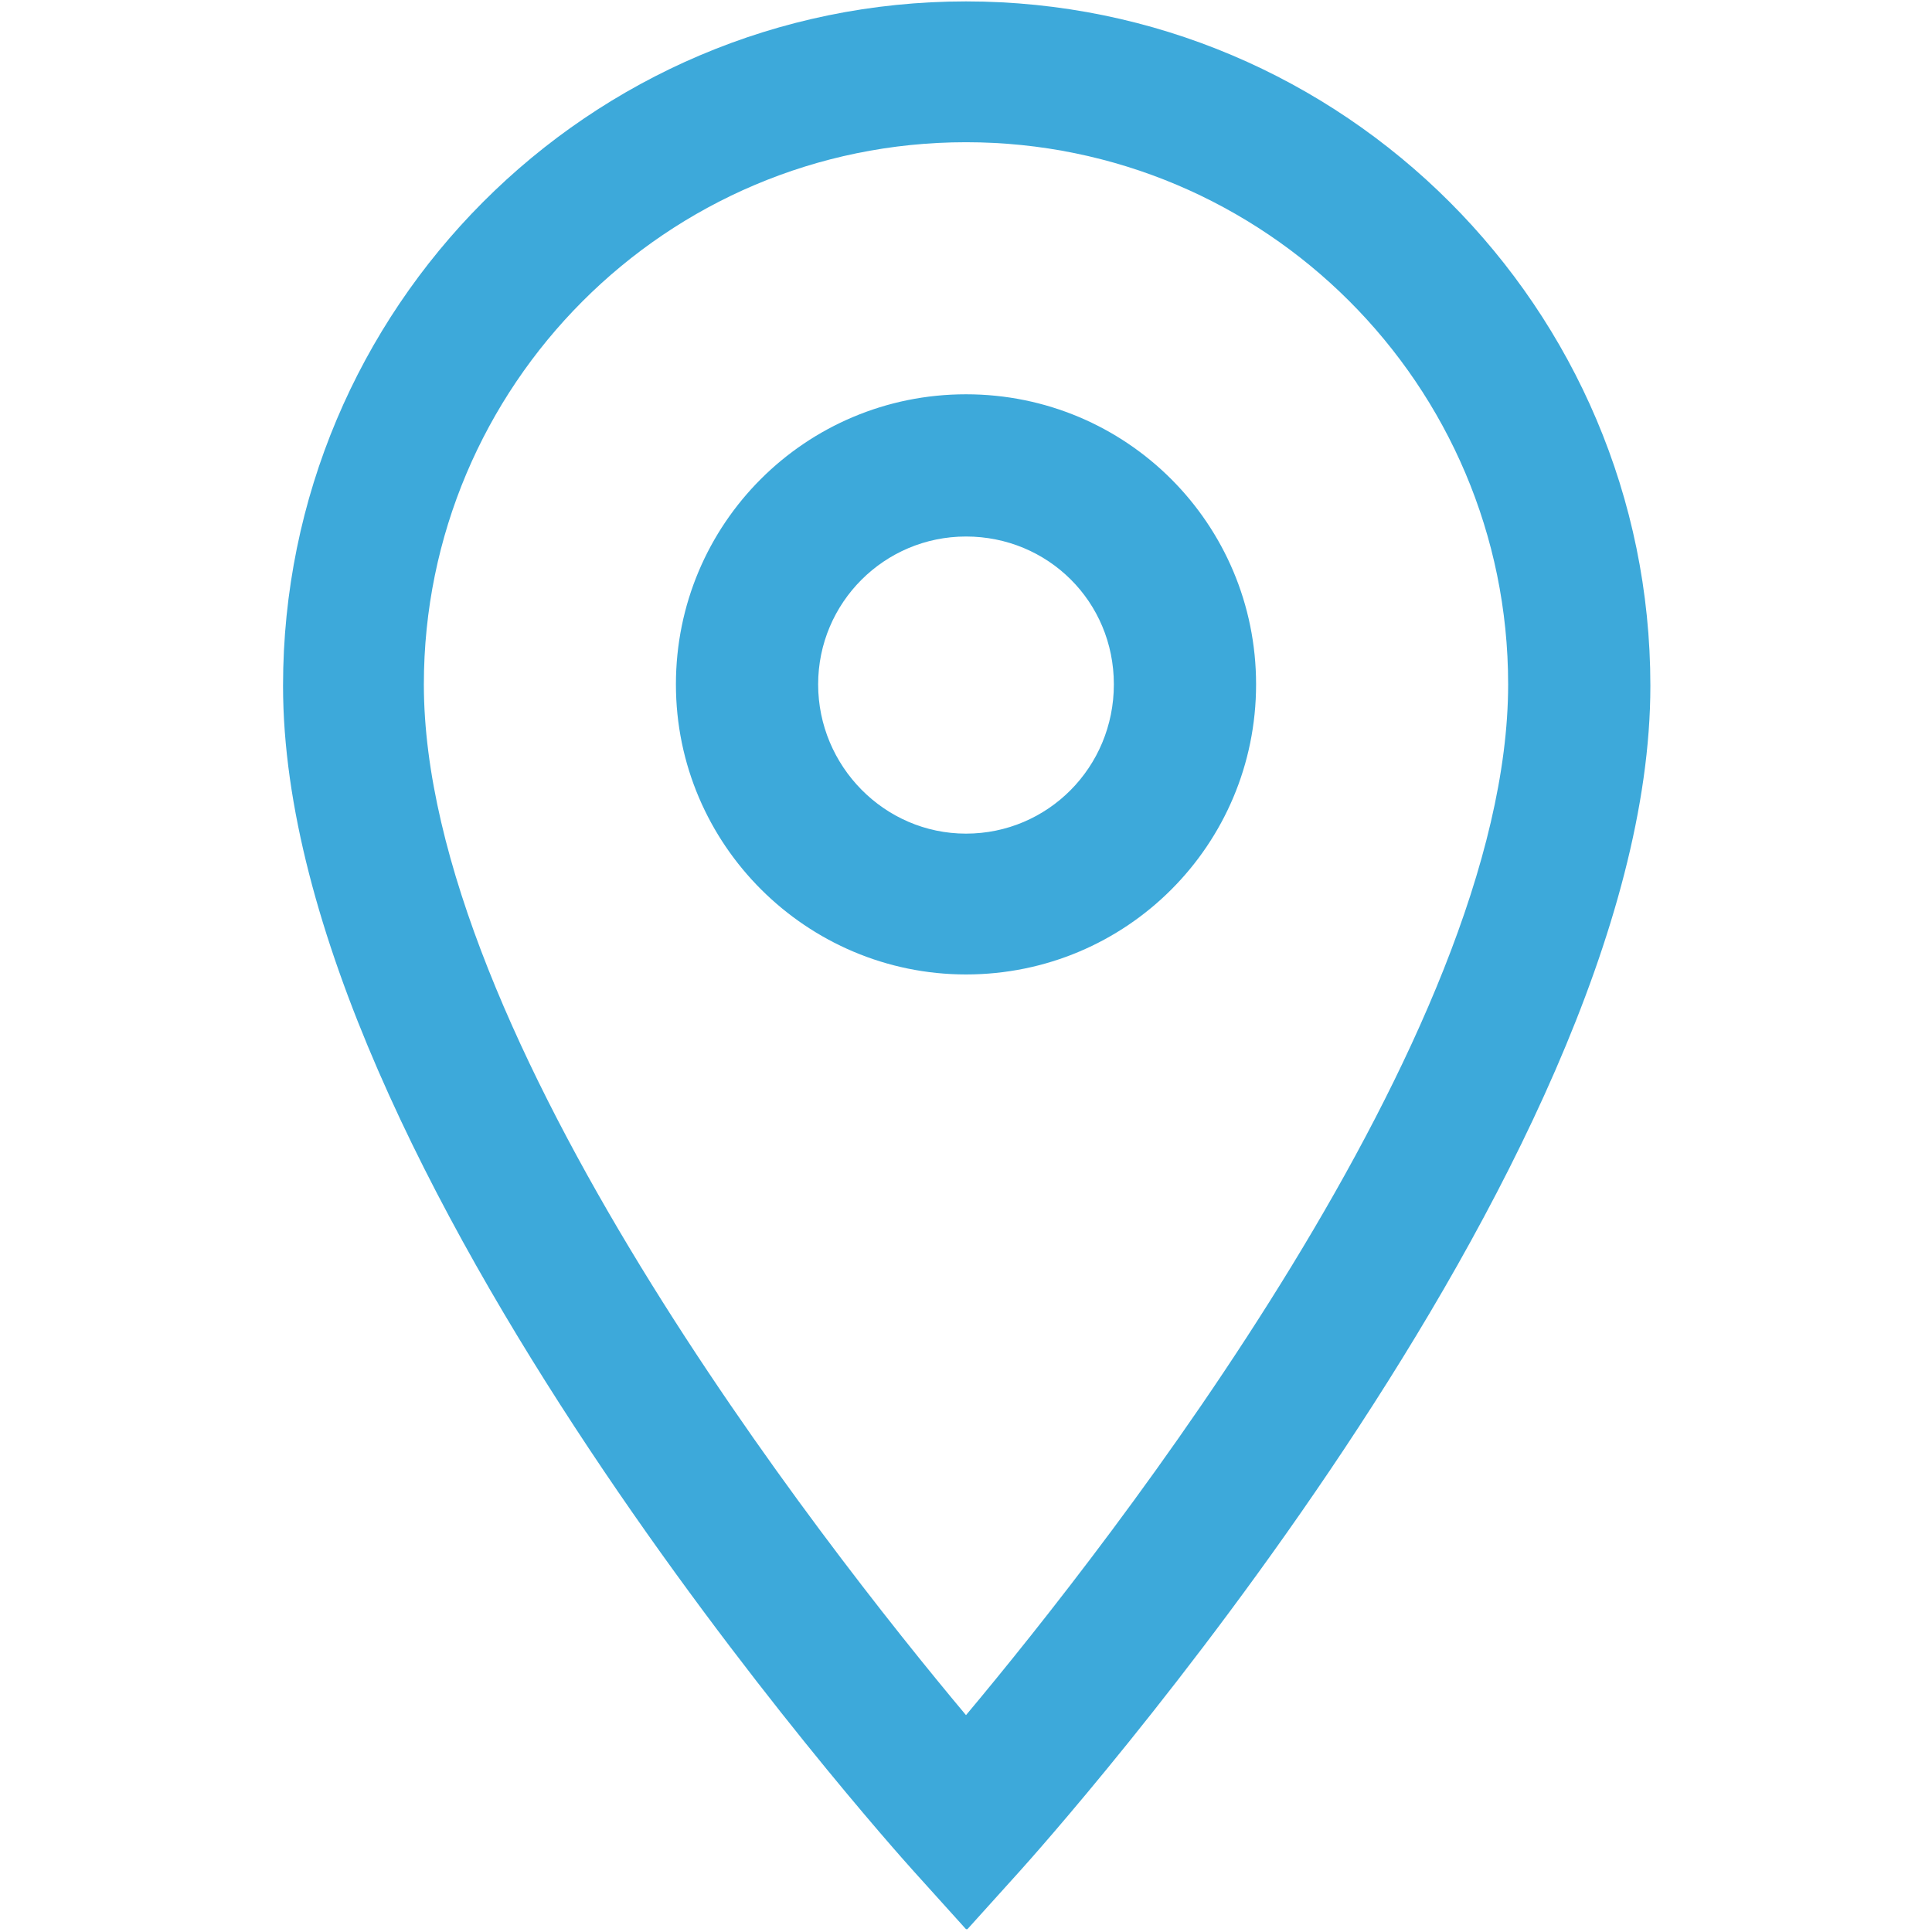
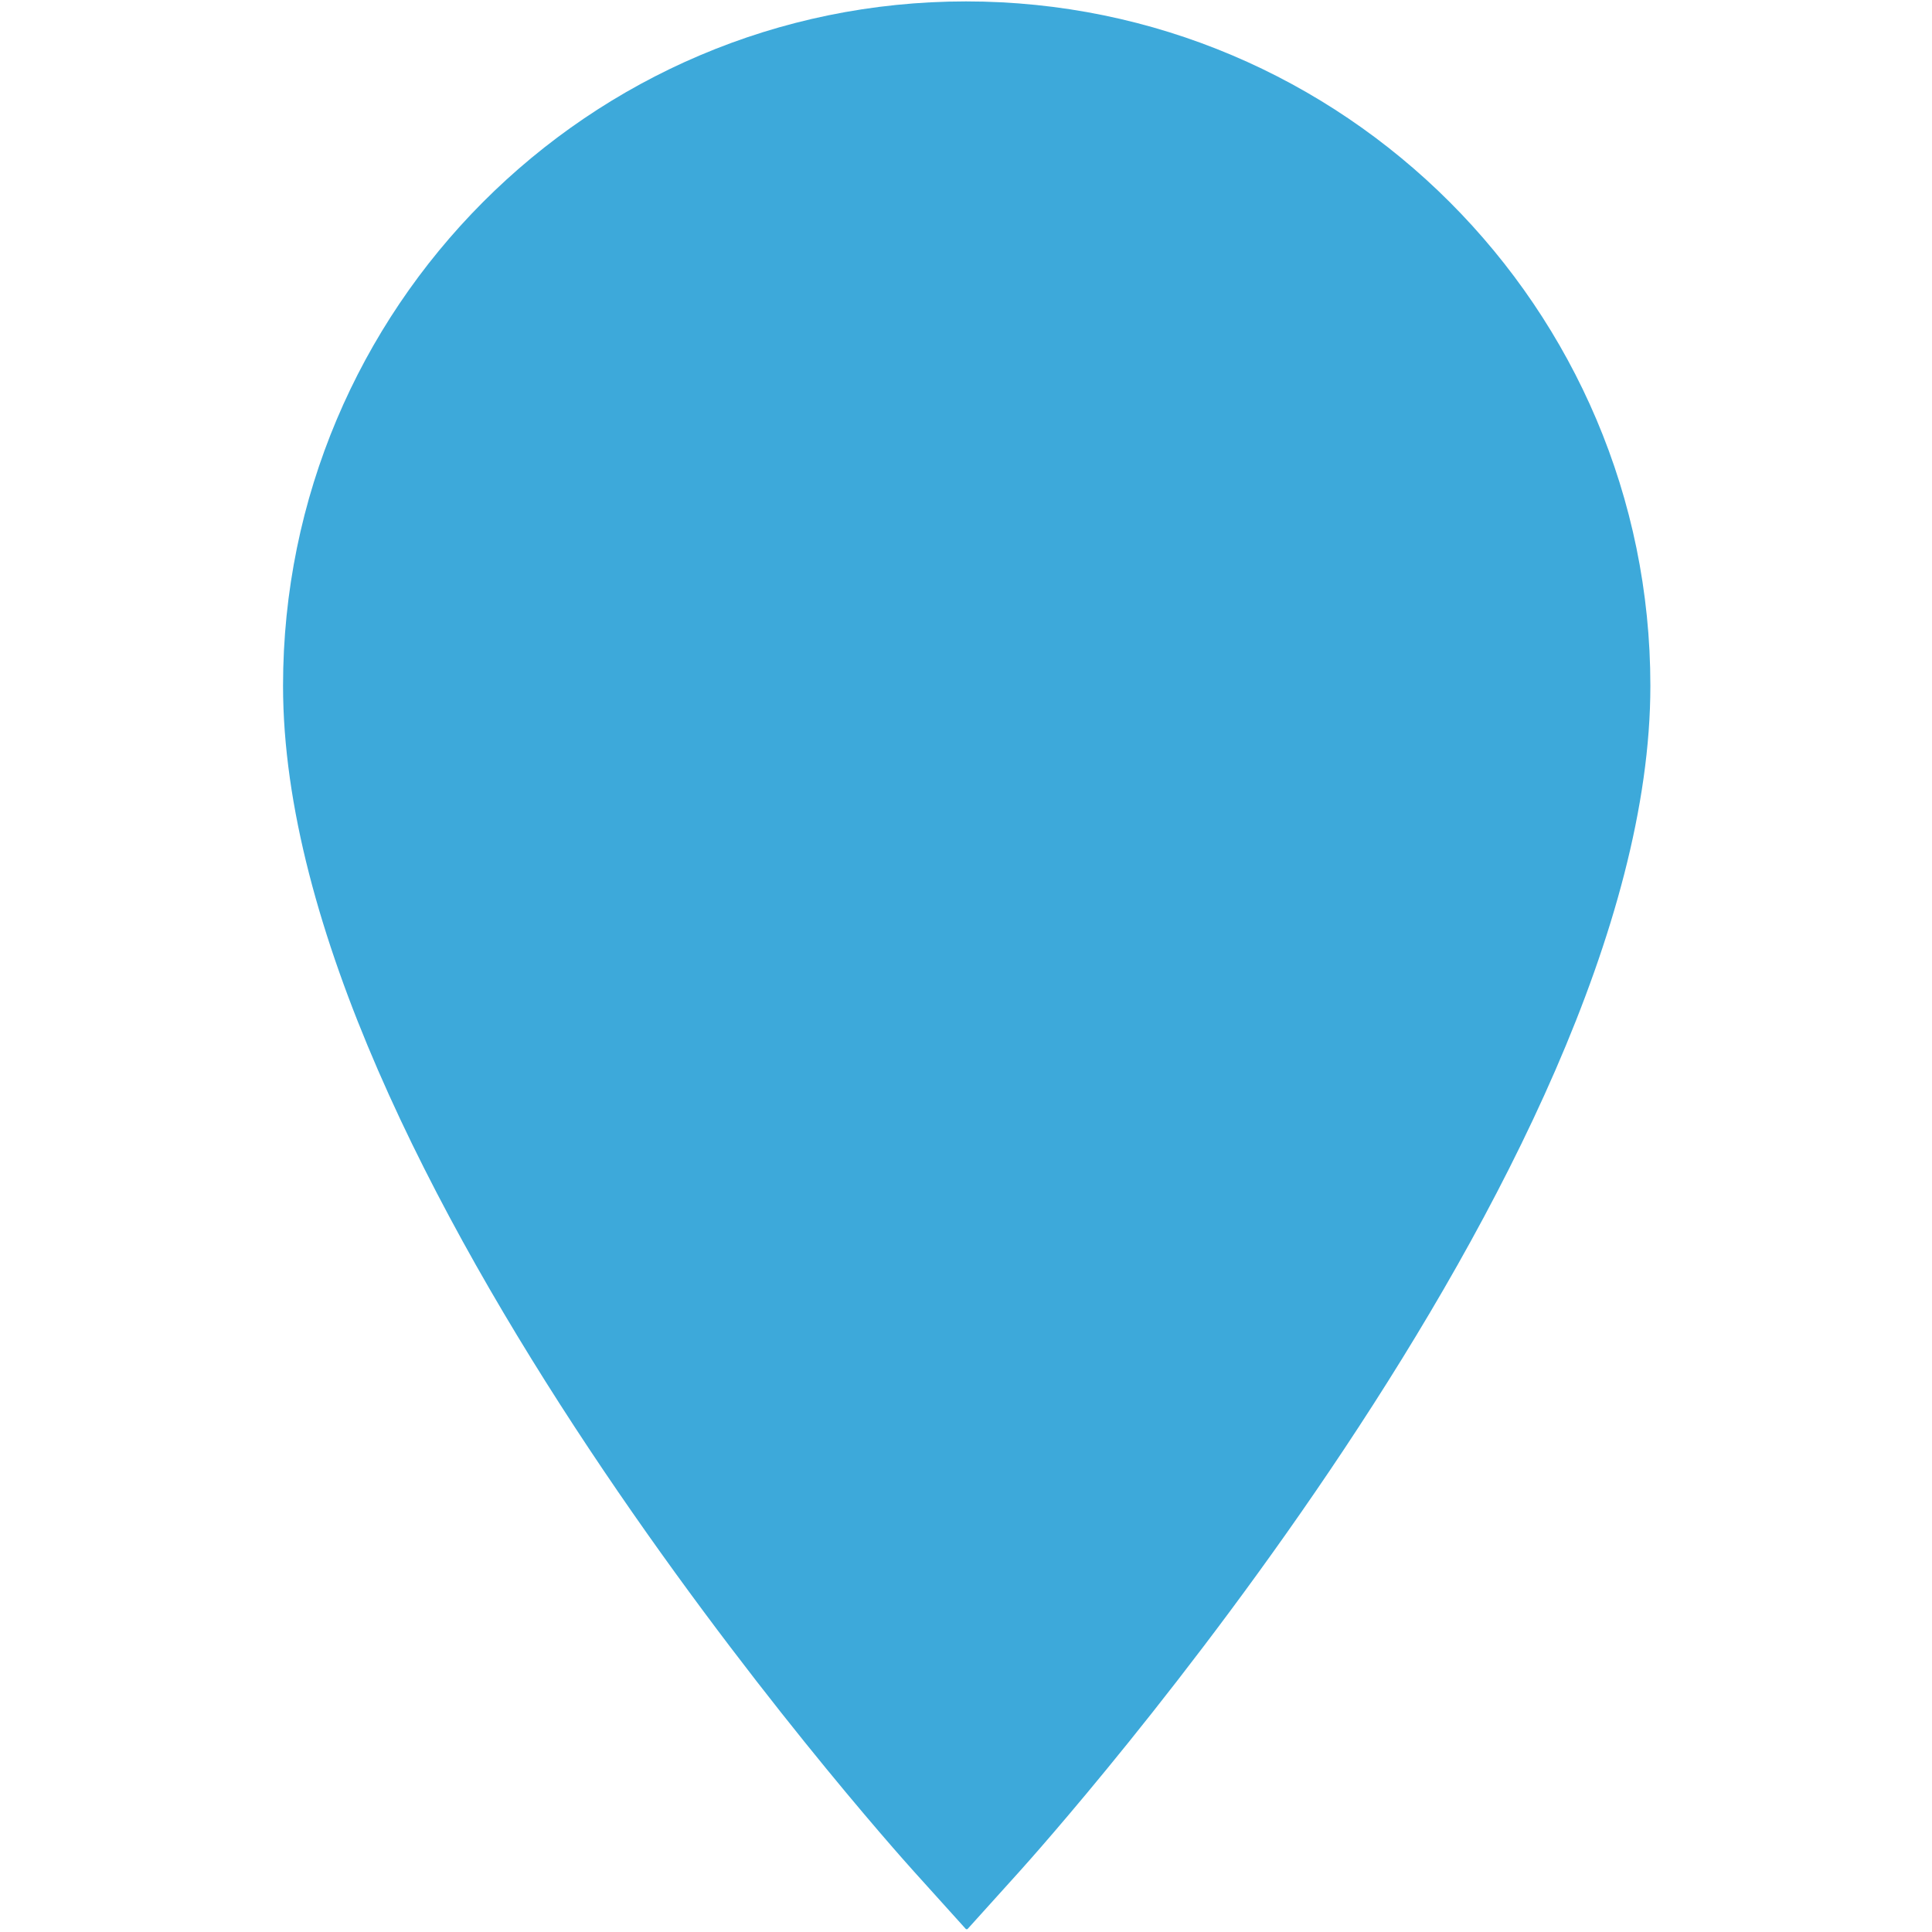
<svg xmlns="http://www.w3.org/2000/svg" id="Layer_1" version="1.1" viewBox="0 0 13.72 13.72">
  <defs>
    <style>
      .st0 {
        fill: #3da9da;
      }
    </style>
  </defs>
-   <path class="st0" d="M6.86,13.7l-.37-.41c-.18-.2-4.48-5-4.48-8.42C2.01,2.19,4.18.01,6.86.01s4.86,2.18,4.86,4.86c0,3.42-4.3,8.22-4.48,8.42l-.37.41ZM6.86,1.01c-2.13,0-3.85,1.73-3.85,3.85,0,2.49,2.82,6.09,3.85,7.32,1.03-1.23,3.85-4.83,3.85-7.32,0-2.13-1.73-3.85-3.85-3.85ZM6.86,6.92c-1.13,0-2.06-.92-2.06-2.06s.92-2.06,2.06-2.06,2.06.92,2.06,2.06-.92,2.06-2.06,2.06ZM6.86,3.81c-.58,0-1.05.47-1.05,1.05s.47,1.06,1.05,1.06,1.05-.47,1.05-1.06-.47-1.05-1.05-1.05Z" />
+   <path class="st0" d="M6.86,13.7l-.37-.41c-.18-.2-4.48-5-4.48-8.42C2.01,2.19,4.18.01,6.86.01s4.86,2.18,4.86,4.86c0,3.42-4.3,8.22-4.48,8.42l-.37.41ZM6.86,1.01ZM6.86,6.92c-1.13,0-2.06-.92-2.06-2.06s.92-2.06,2.06-2.06,2.06.92,2.06,2.06-.92,2.06-2.06,2.06ZM6.86,3.81c-.58,0-1.05.47-1.05,1.05s.47,1.06,1.05,1.06,1.05-.47,1.05-1.06-.47-1.05-1.05-1.05Z" />
</svg>